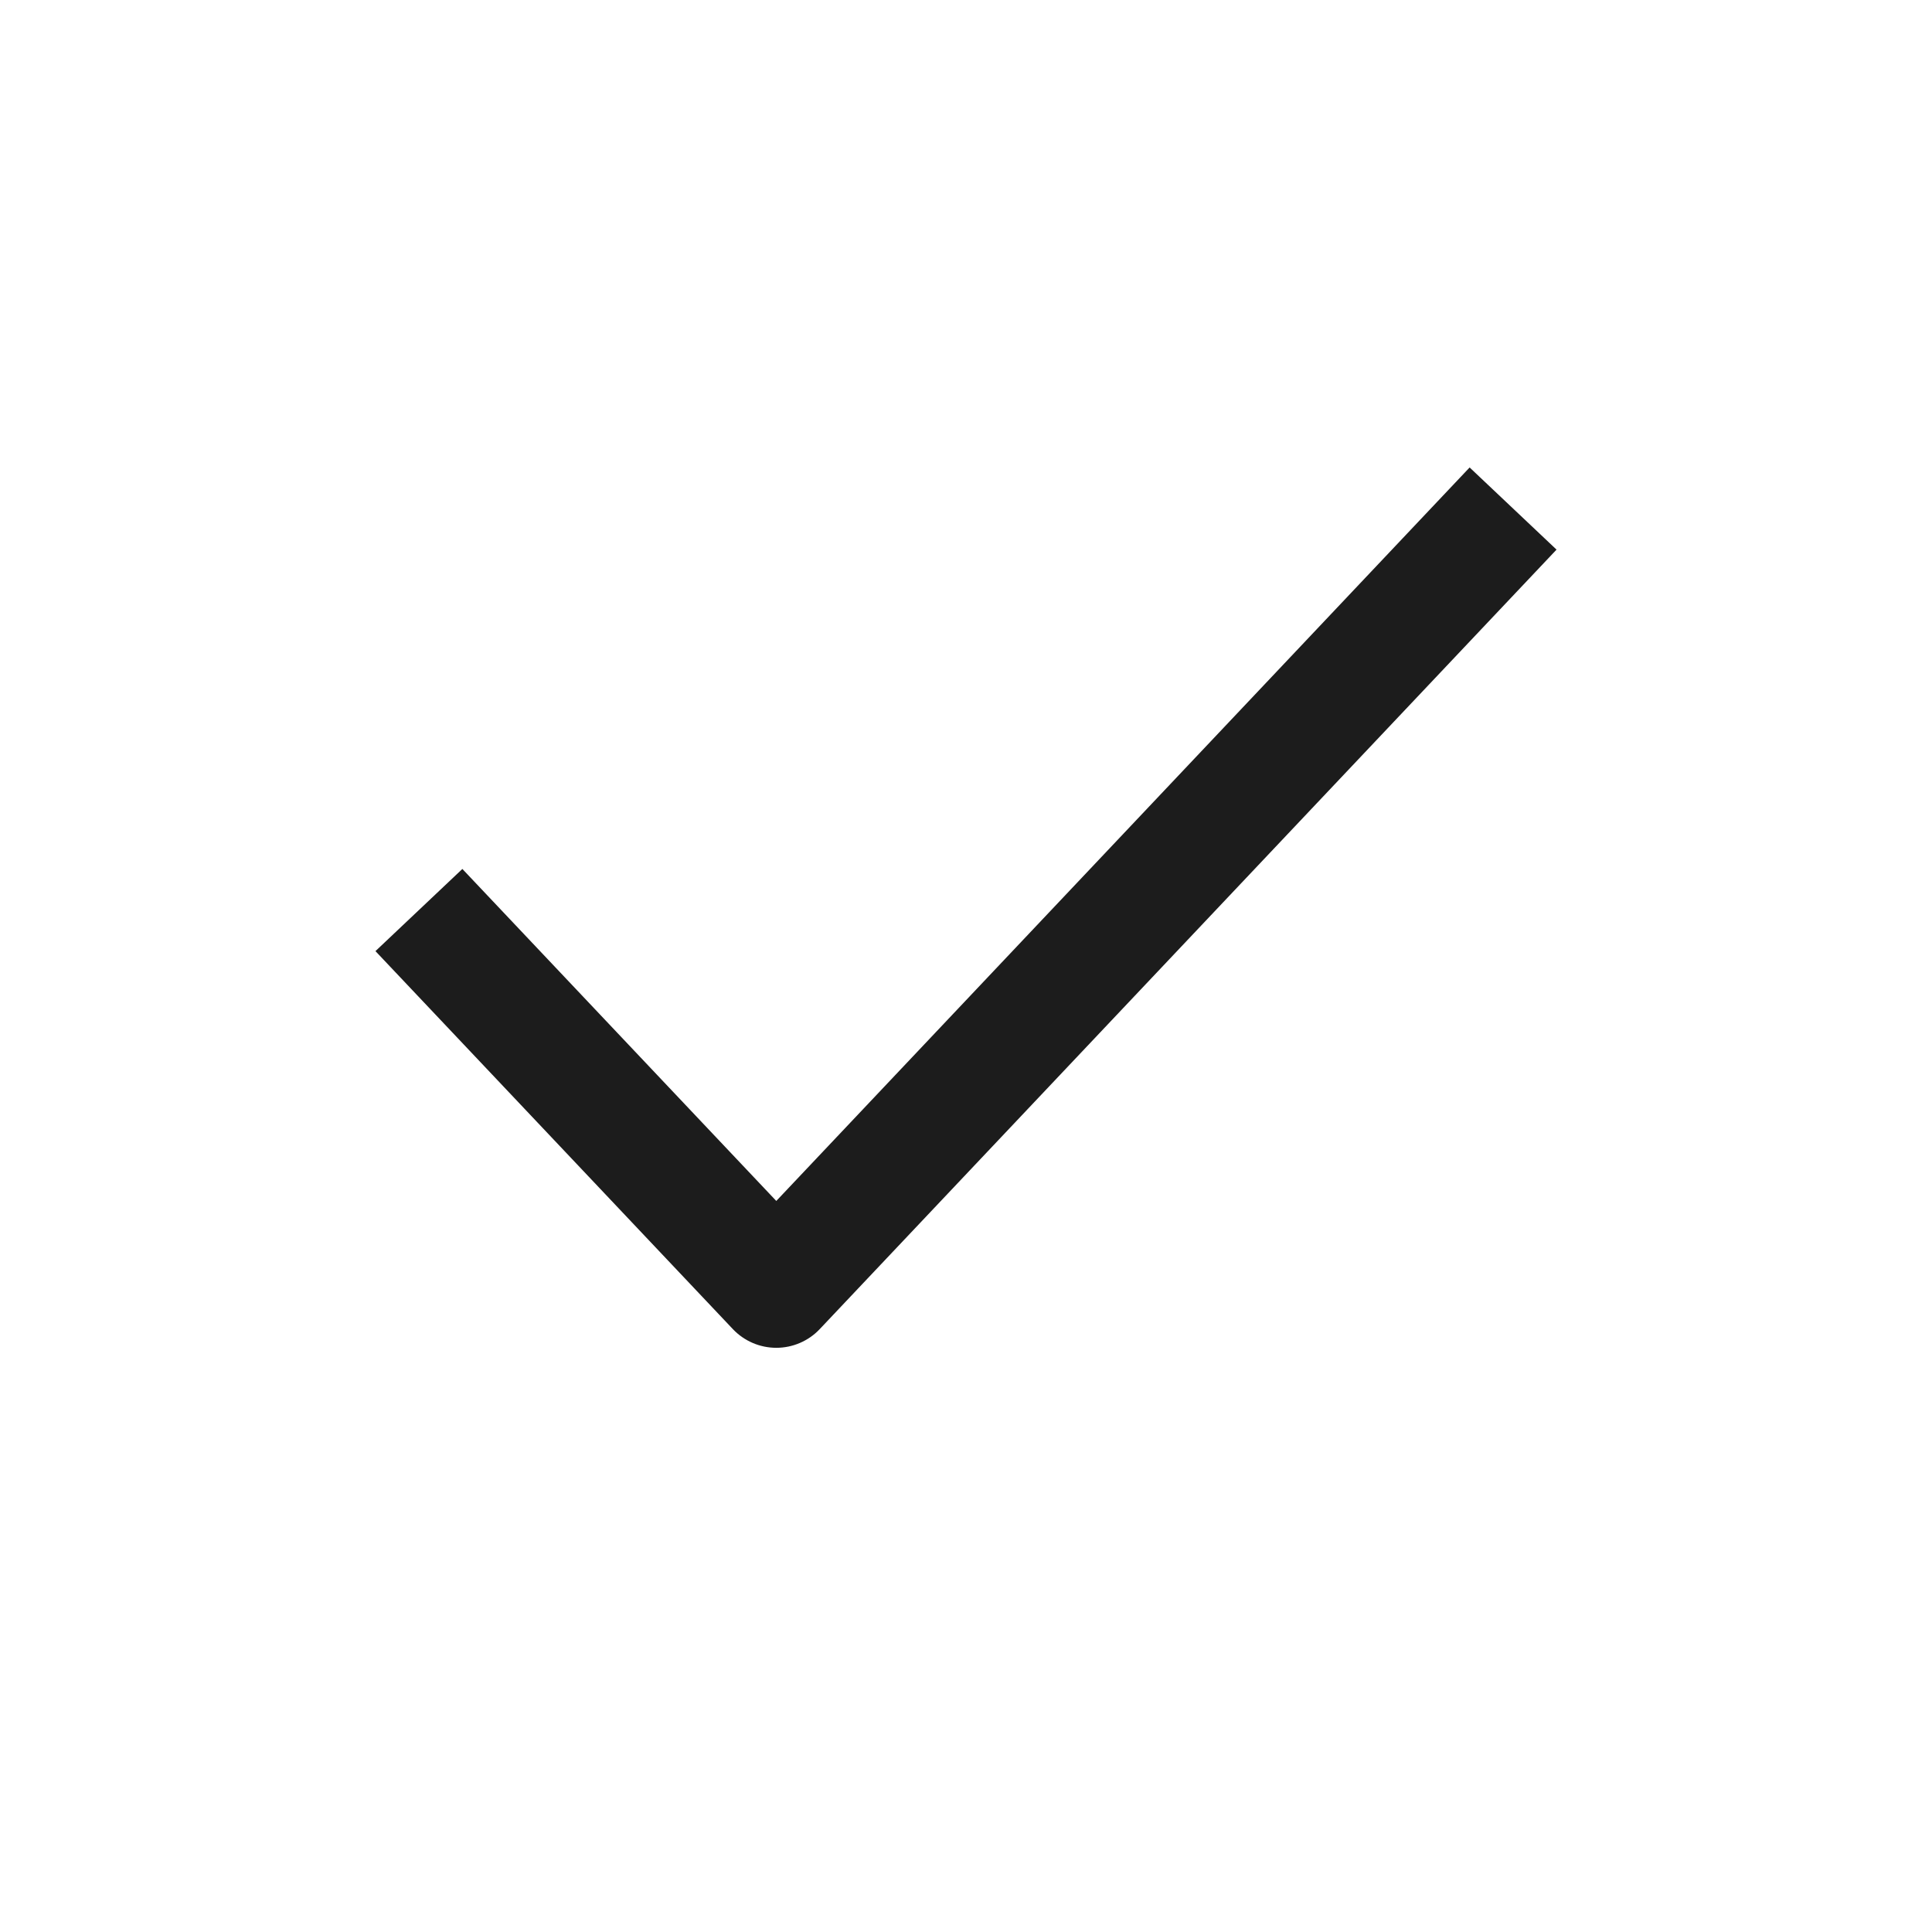
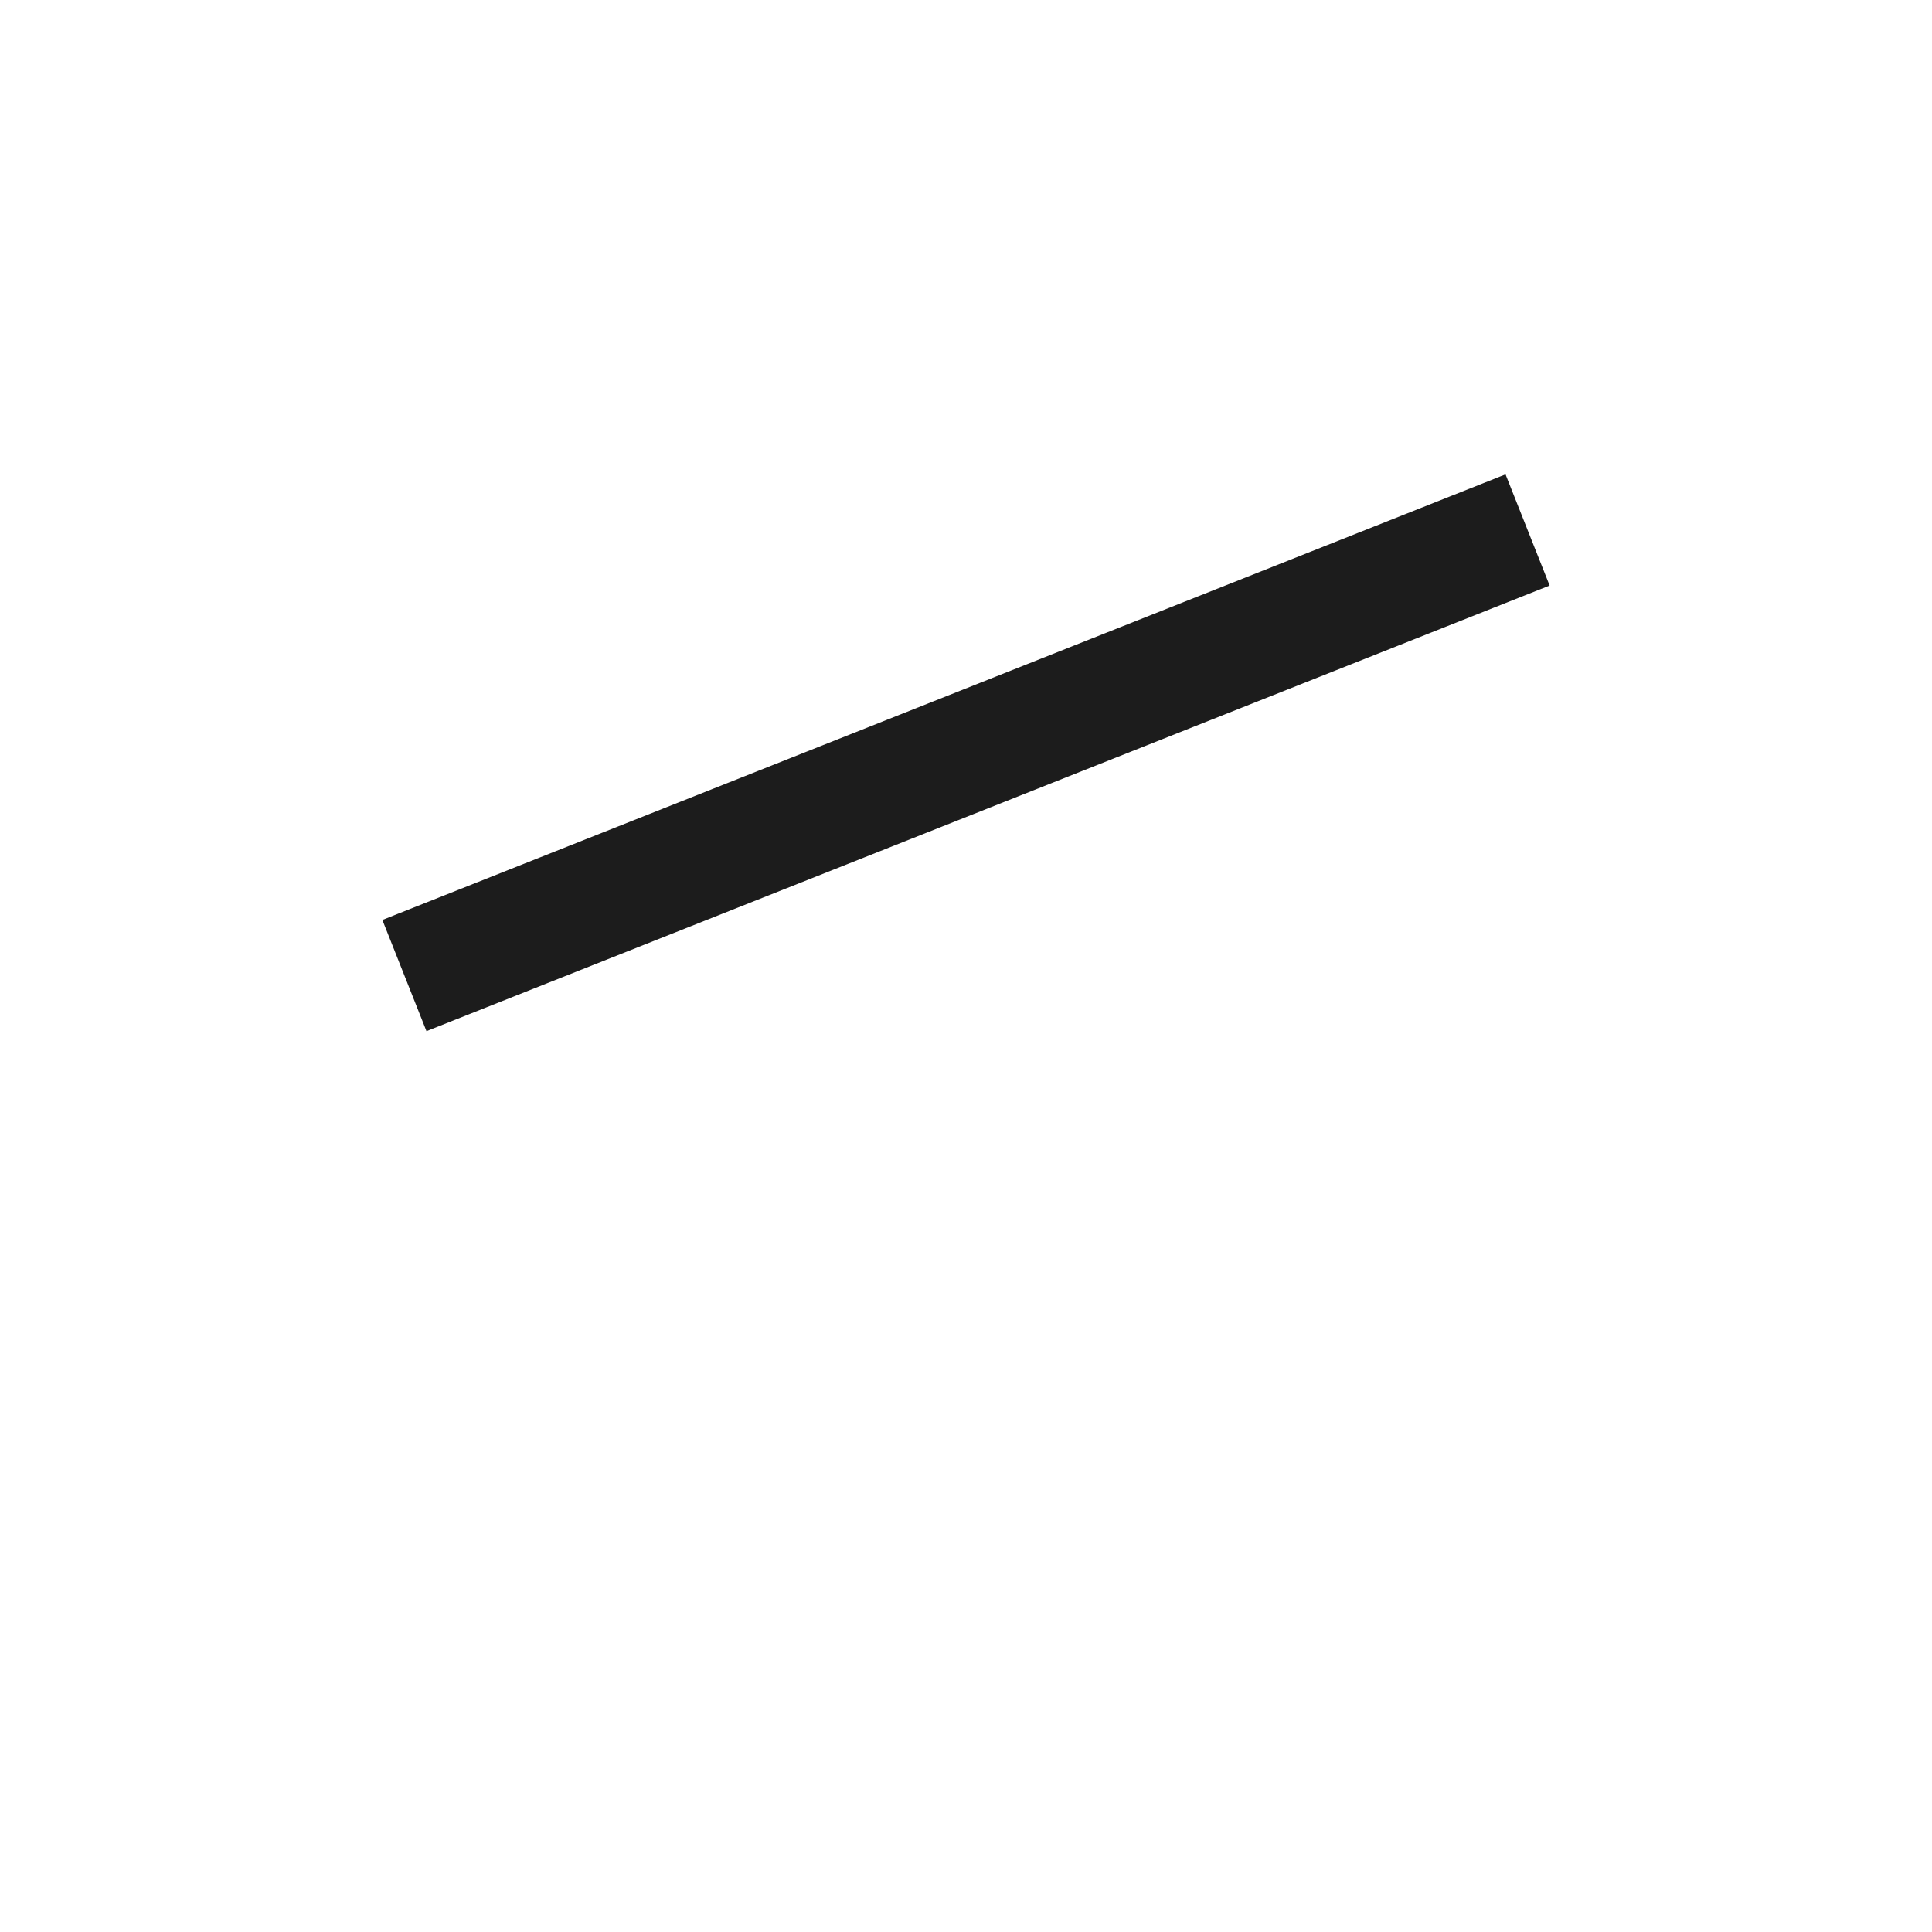
<svg xmlns="http://www.w3.org/2000/svg" width="21" height="21" viewBox="0 0 21 21" fill="none">
  <g id="Frame">
-     <path id="Vector" d="M16 6L8.438 14L5 10.364" stroke="#1C1C1C" stroke-width="1.3" stroke-linecap="square" stroke-linejoin="round" />
+     <path id="Vector" d="M16 6L5 10.364" stroke="#1C1C1C" stroke-width="1.3" stroke-linecap="square" stroke-linejoin="round" />
  </g>
</svg>